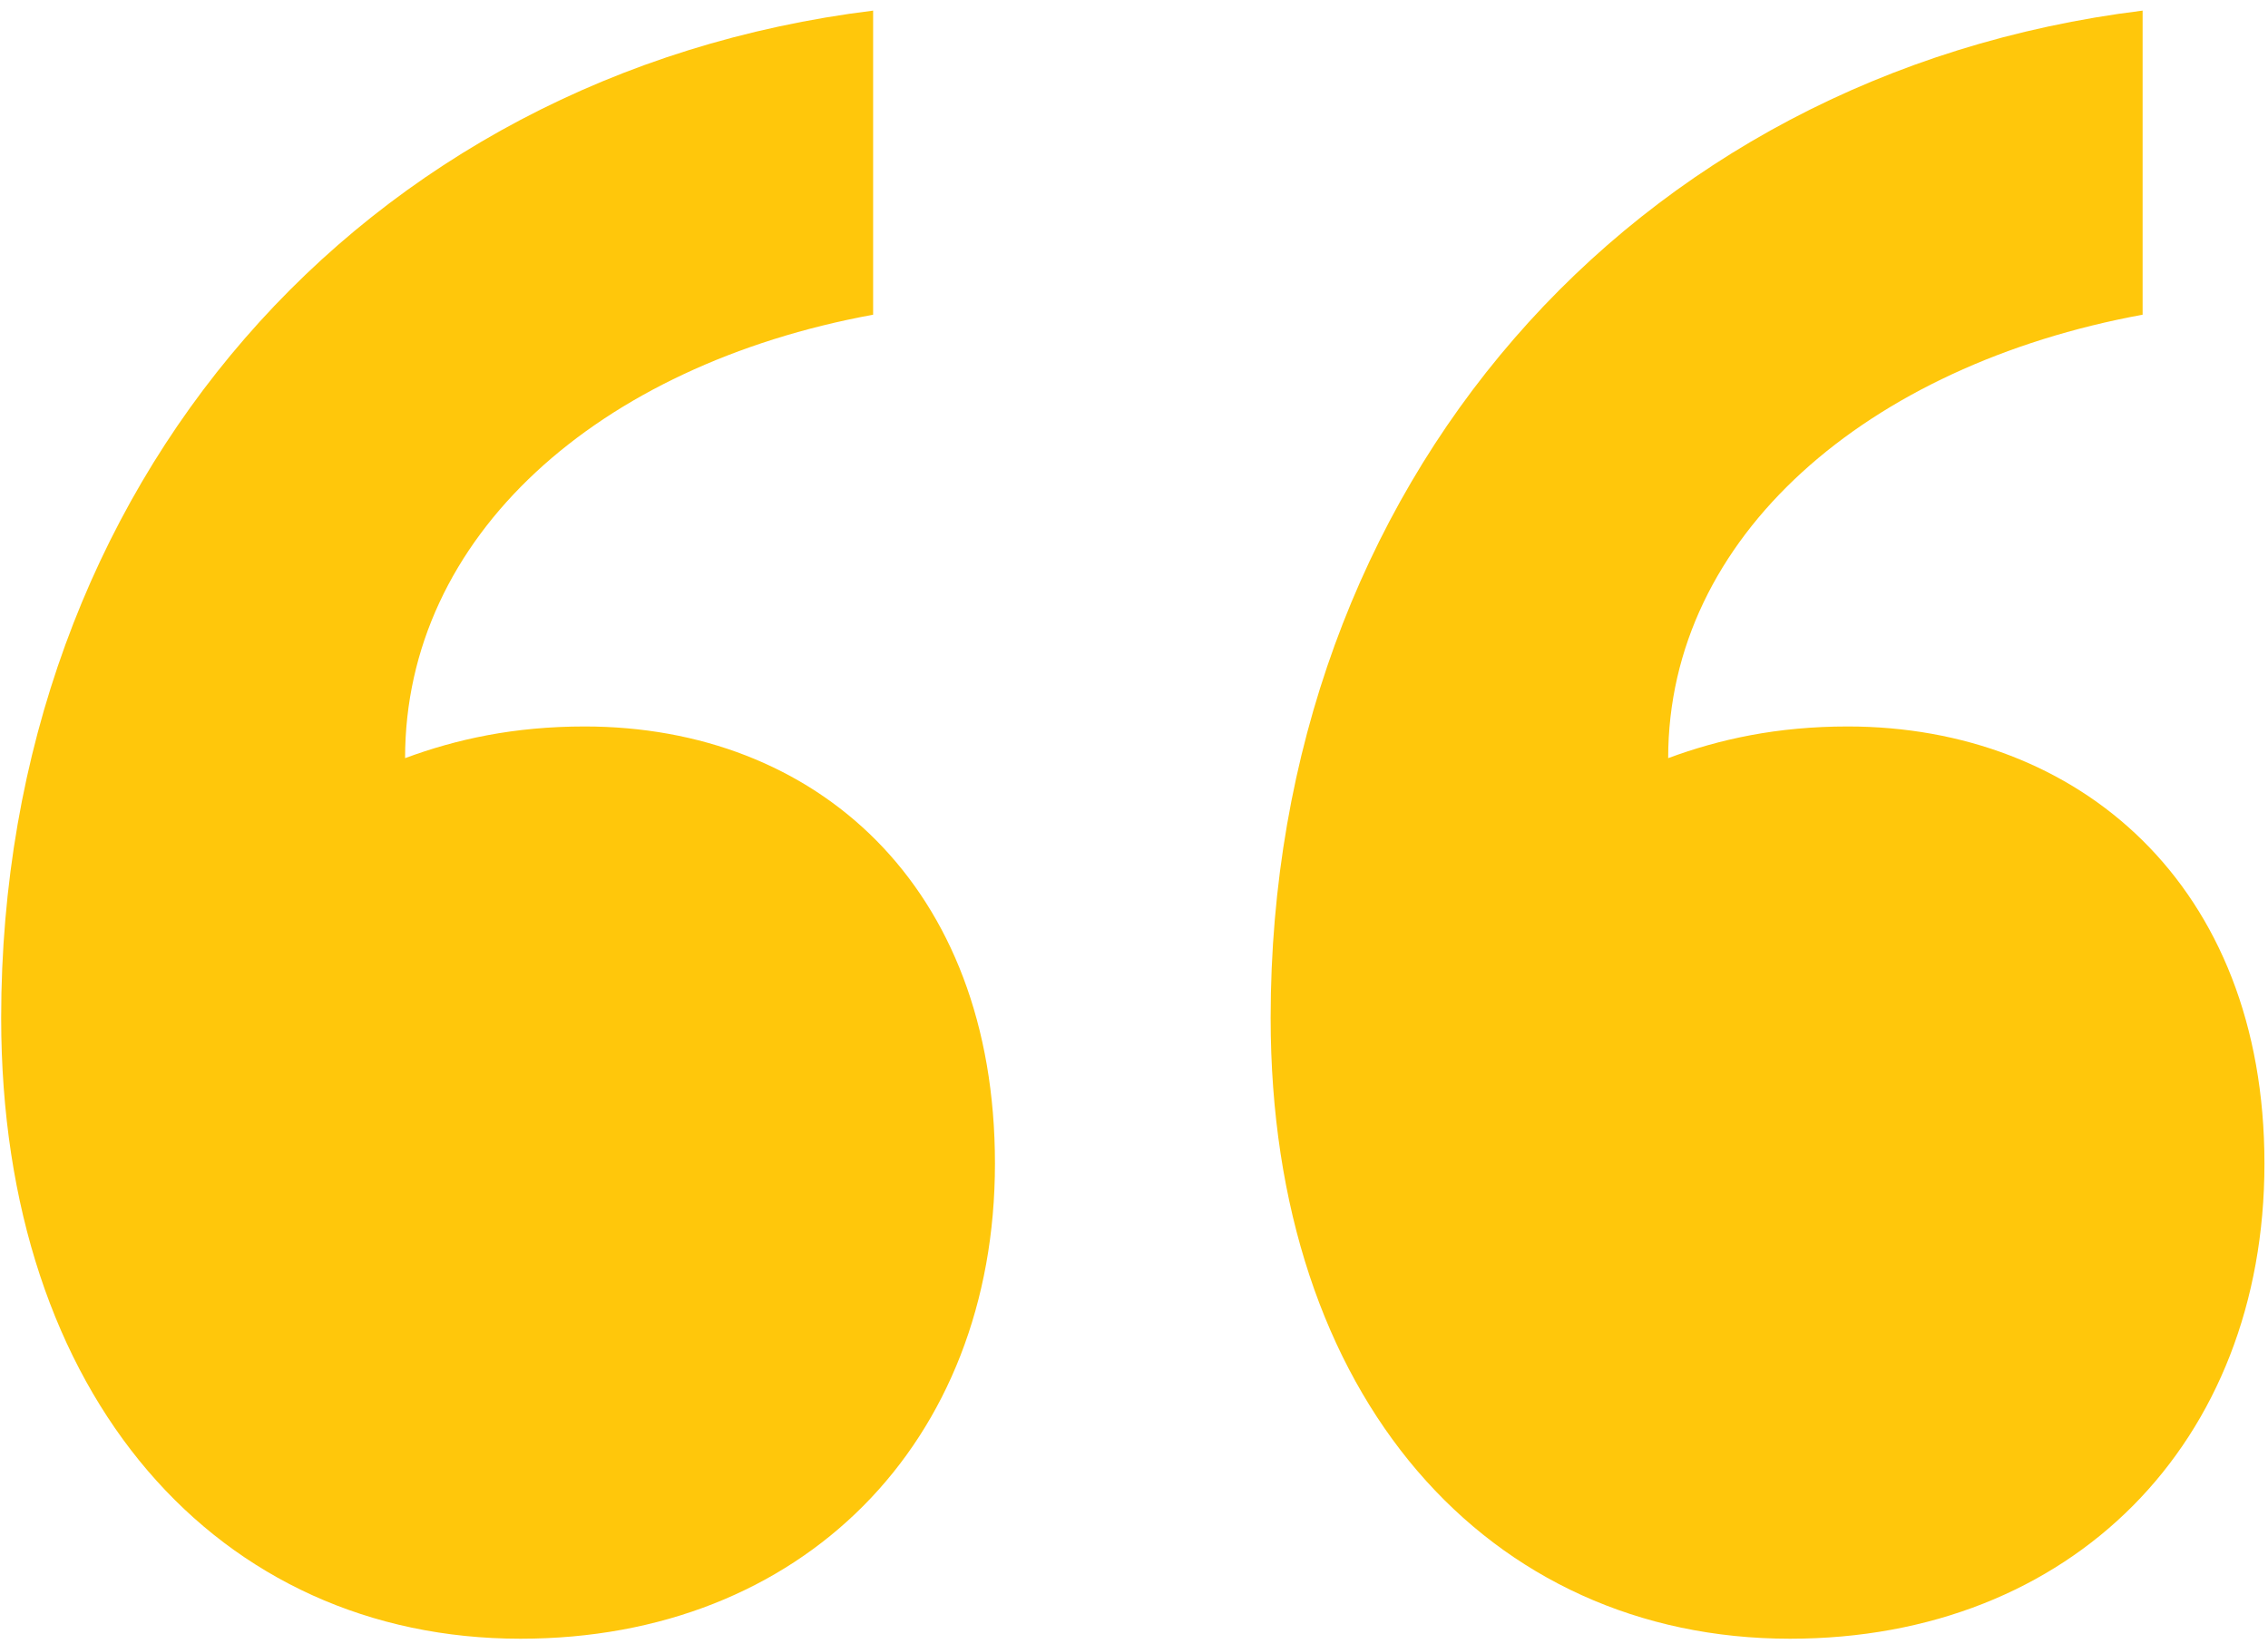
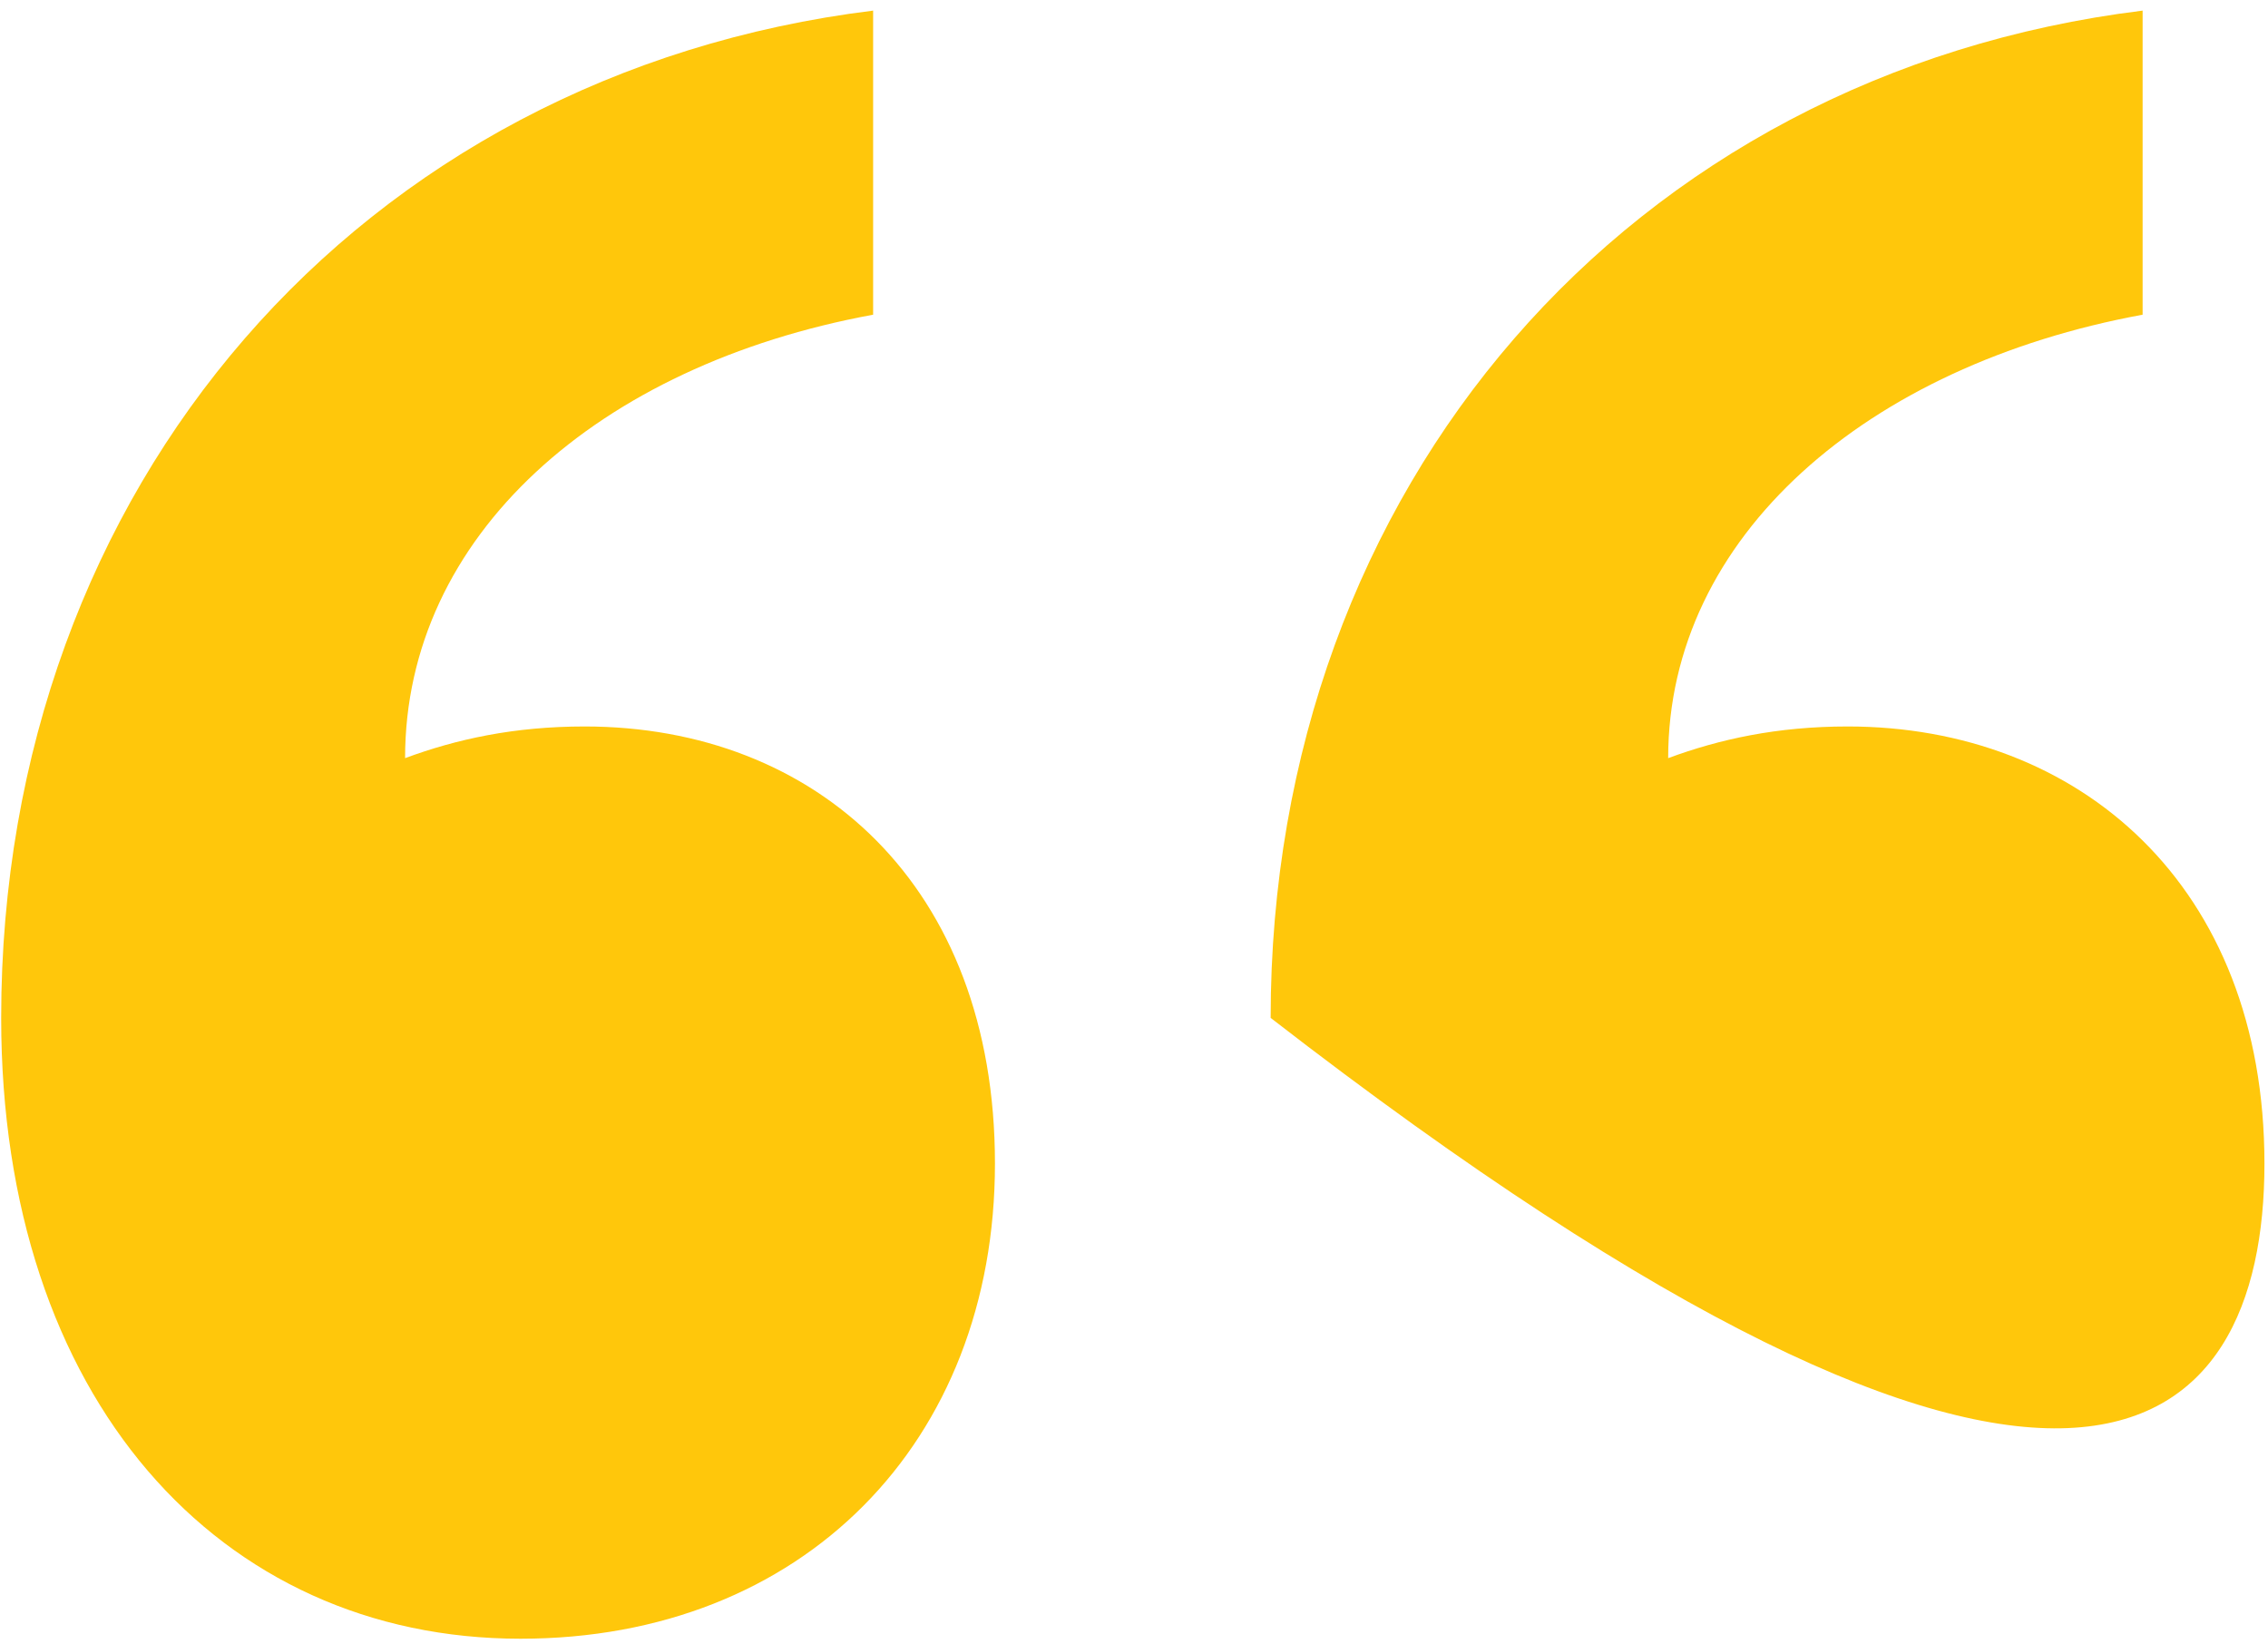
<svg xmlns="http://www.w3.org/2000/svg" width="120" height="87" viewBox="0 0 120 87" fill="none">
-   <path d="M67.23 53.852C67.23 73.961 78.764 86.697 94.708 86.697C109.634 86.697 119.812 76.307 119.812 61.56C119.812 46.813 109.974 38.434 97.761 38.434C94.03 38.434 90.977 39.105 88.263 40.11C88.263 28.38 98.779 19.33 113.366 16.649V0.561C86.227 3.913 67.23 25.698 67.23 53.852ZM0.062 53.852C0.062 73.961 11.595 86.697 27.54 86.697C42.466 86.697 52.643 76.307 52.643 61.56C52.643 46.813 43.144 38.434 30.932 38.434C27.2 38.434 24.147 39.105 21.433 40.11C21.433 28.38 31.61 19.33 46.197 16.649V0.561C19.059 3.913 0.062 25.698 0.062 53.852Z" fill="#FFC70B" />
+   <path d="M67.23 53.852C109.634 86.697 119.812 76.307 119.812 61.56C119.812 46.813 109.974 38.434 97.761 38.434C94.03 38.434 90.977 39.105 88.263 40.11C88.263 28.38 98.779 19.33 113.366 16.649V0.561C86.227 3.913 67.23 25.698 67.23 53.852ZM0.062 53.852C0.062 73.961 11.595 86.697 27.54 86.697C42.466 86.697 52.643 76.307 52.643 61.56C52.643 46.813 43.144 38.434 30.932 38.434C27.2 38.434 24.147 39.105 21.433 40.11C21.433 28.38 31.61 19.33 46.197 16.649V0.561C19.059 3.913 0.062 25.698 0.062 53.852Z" fill="#FFC70B" />
</svg>